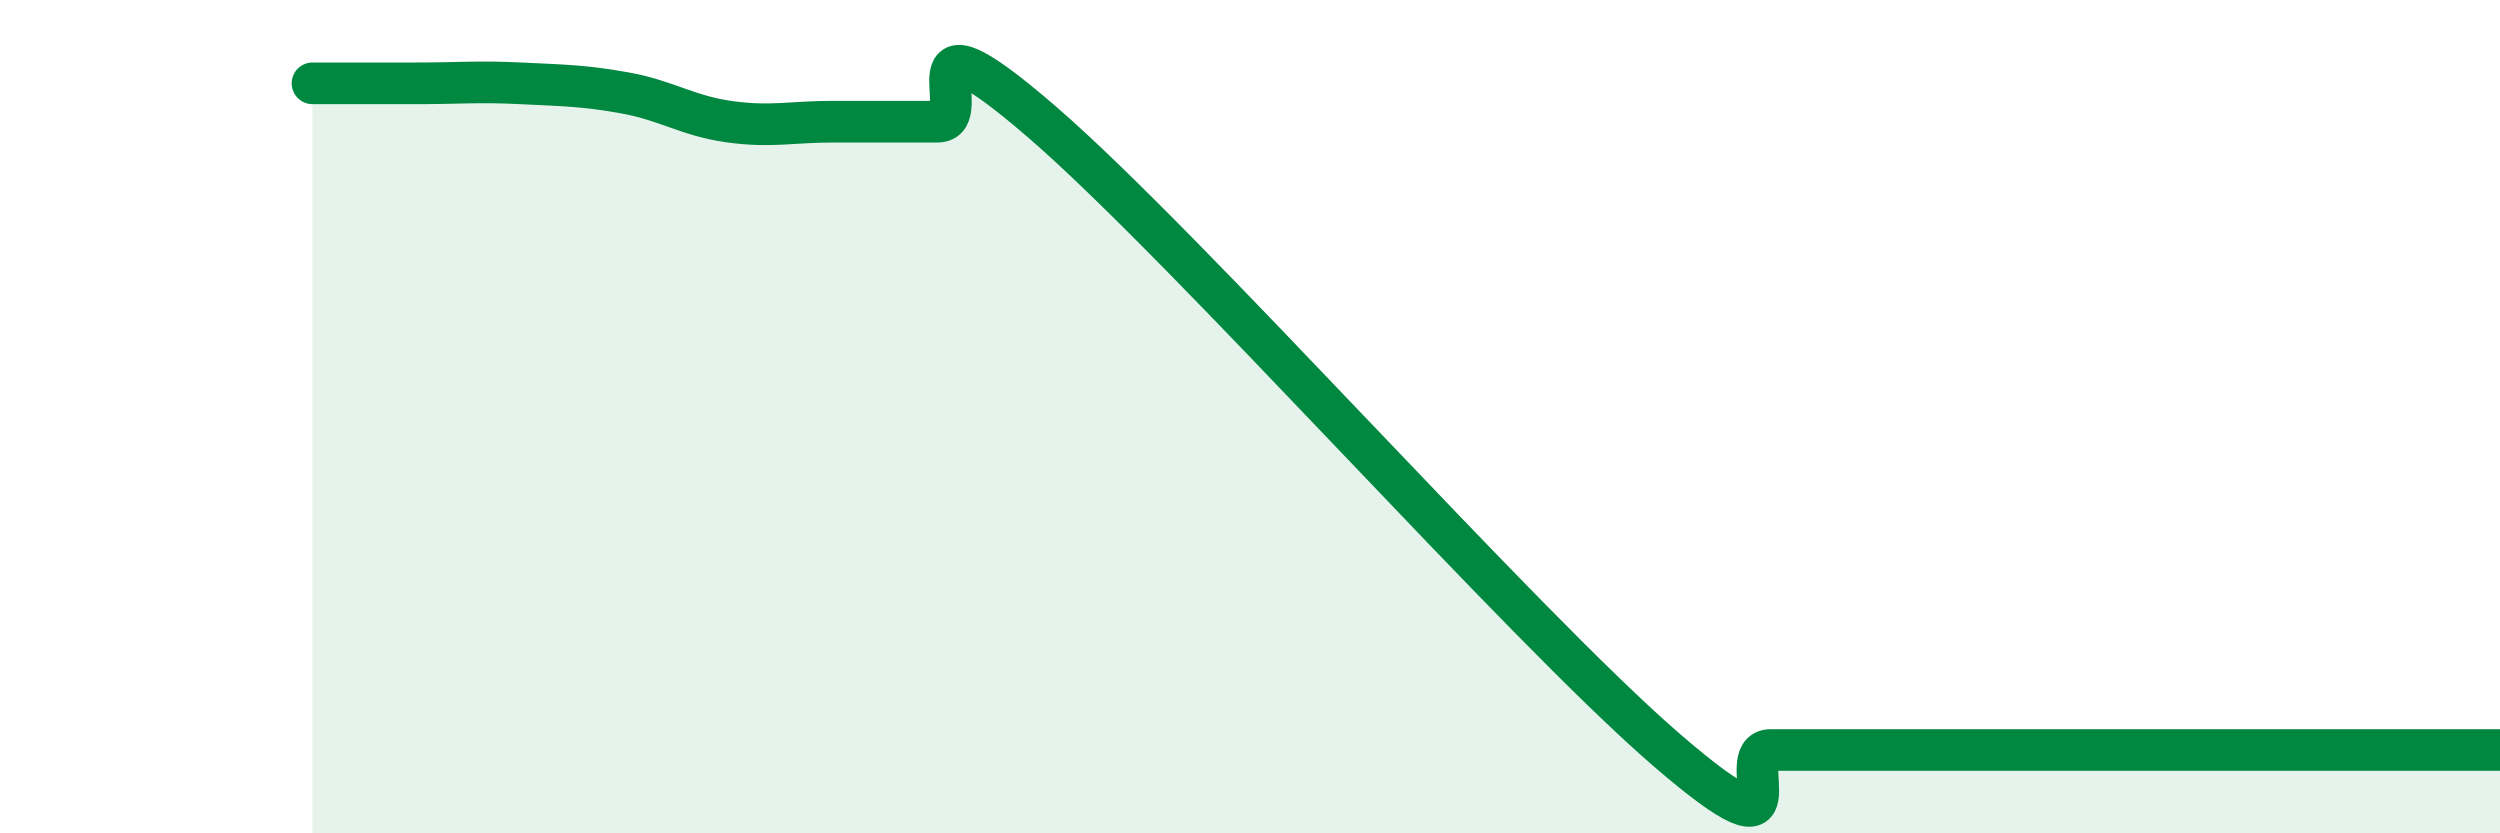
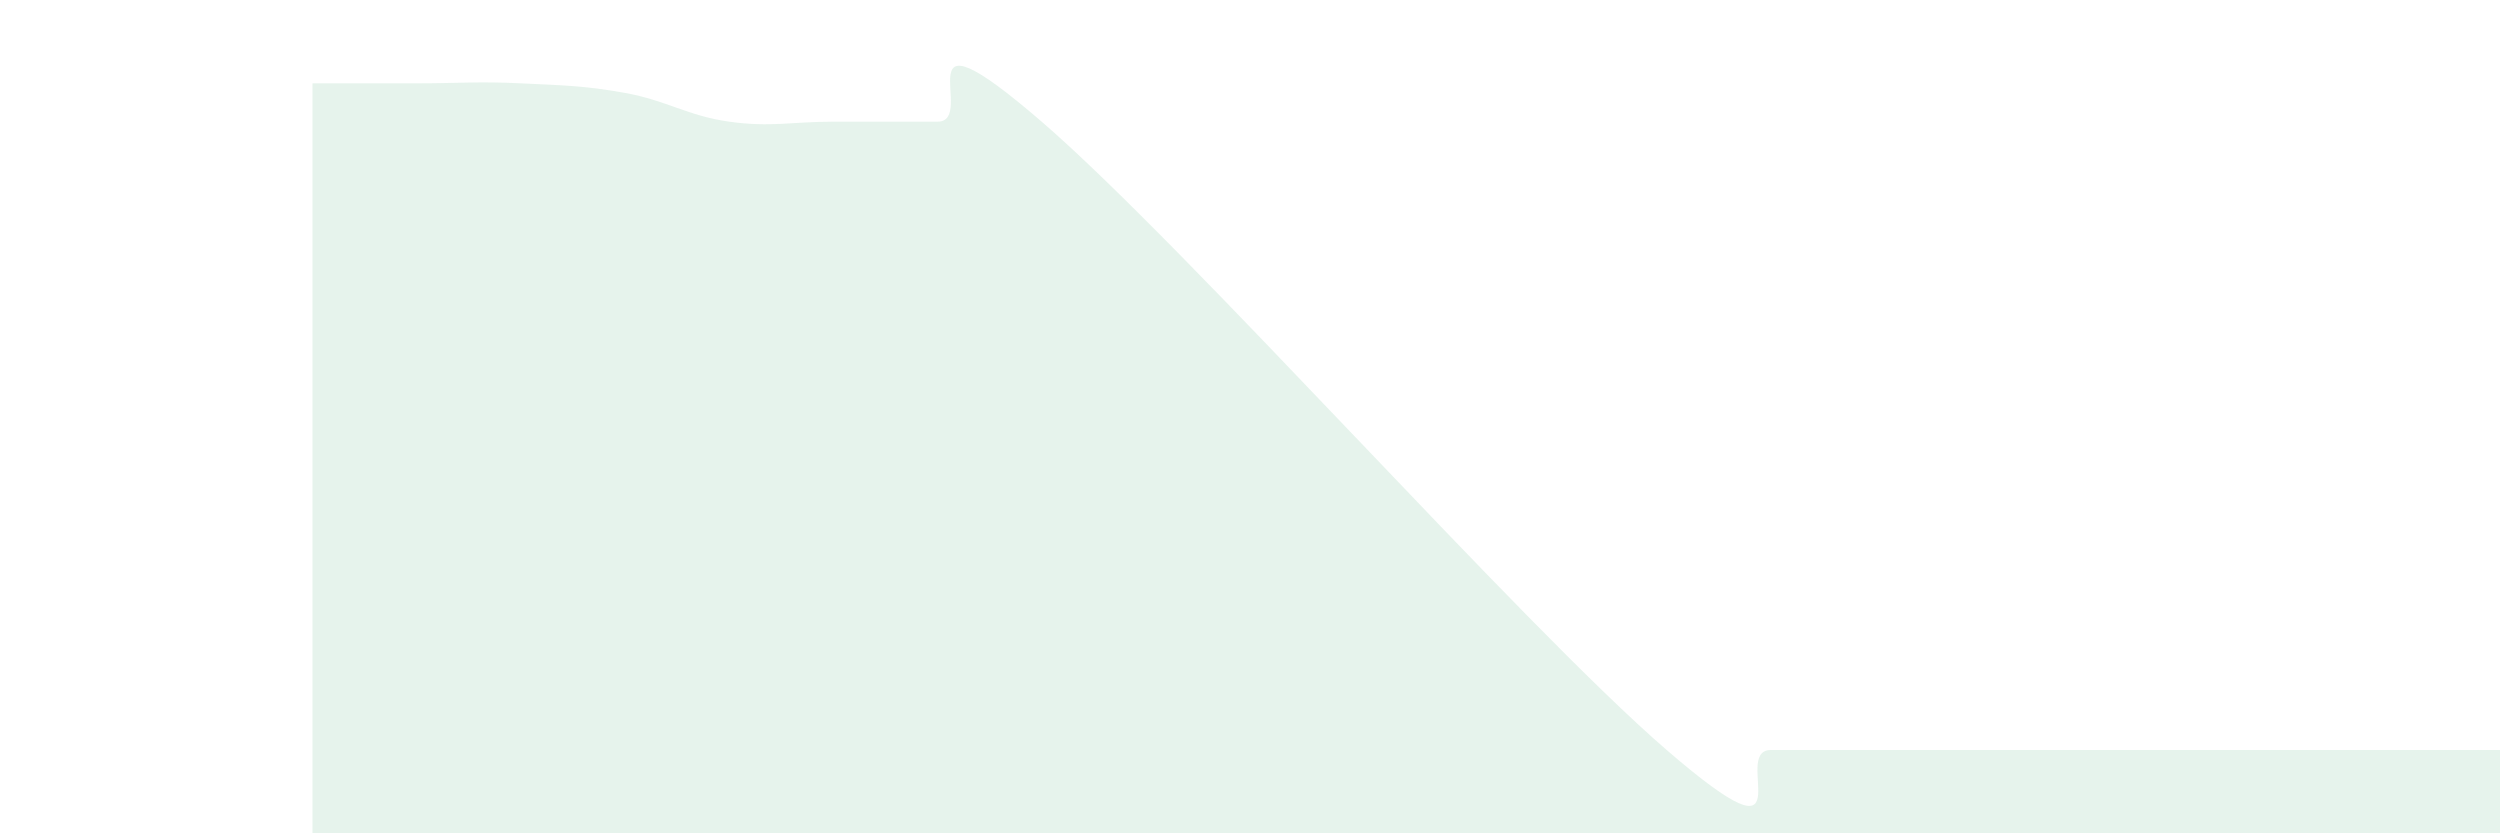
<svg xmlns="http://www.w3.org/2000/svg" width="60" height="20" viewBox="0 0 60 20">
  <path d="M 7.5,2 C 8,2 9,2 10,2 C 11,2 11.5,1.95 12.5,2 C 13.5,2.05 14,2.05 15,2.23 C 16,2.41 16.5,2.78 17.5,2.92 C 18.5,3.06 19,2.92 20,2.92 C 21,2.92 21.5,2.92 22.5,2.92 C 23.5,2.92 21.5,-0.1 25,2.92 C 28.5,5.94 36.5,14.98 40,18 C 43.5,21.02 41.5,18 42.5,18 C 43.5,18 44,18 45,18 C 46,18 46.5,18 47.5,18 C 48.5,18 49,18 50,18 C 51,18 51.5,18 52.5,18 C 53.5,18 54,18 55,18 C 56,18 56.5,18 57.5,18 C 58.5,18 59.5,18 60,18L60 20L7.5 20Z" fill="#008740" opacity="0.1" stroke-linecap="round" stroke-linejoin="round" />
-   <path d="M 7.5,2 C 8,2 9,2 10,2 C 11,2 11.5,1.95 12.5,2 C 13.5,2.05 14,2.05 15,2.23 C 16,2.41 16.5,2.78 17.5,2.92 C 18.5,3.06 19,2.92 20,2.92 C 21,2.92 21.5,2.92 22.5,2.92 C 23.5,2.92 21.5,-0.1 25,2.92 C 28.5,5.94 36.5,14.98 40,18 C 43.5,21.02 41.5,18 42.5,18 C 43.5,18 44,18 45,18 C 46,18 46.5,18 47.5,18 C 48.5,18 49,18 50,18 C 51,18 51.5,18 52.5,18 C 53.5,18 54,18 55,18 C 56,18 56.5,18 57.5,18 C 58.5,18 59.5,18 60,18" stroke="#008740" stroke-width="1" fill="none" stroke-linecap="round" stroke-linejoin="round" />
</svg>